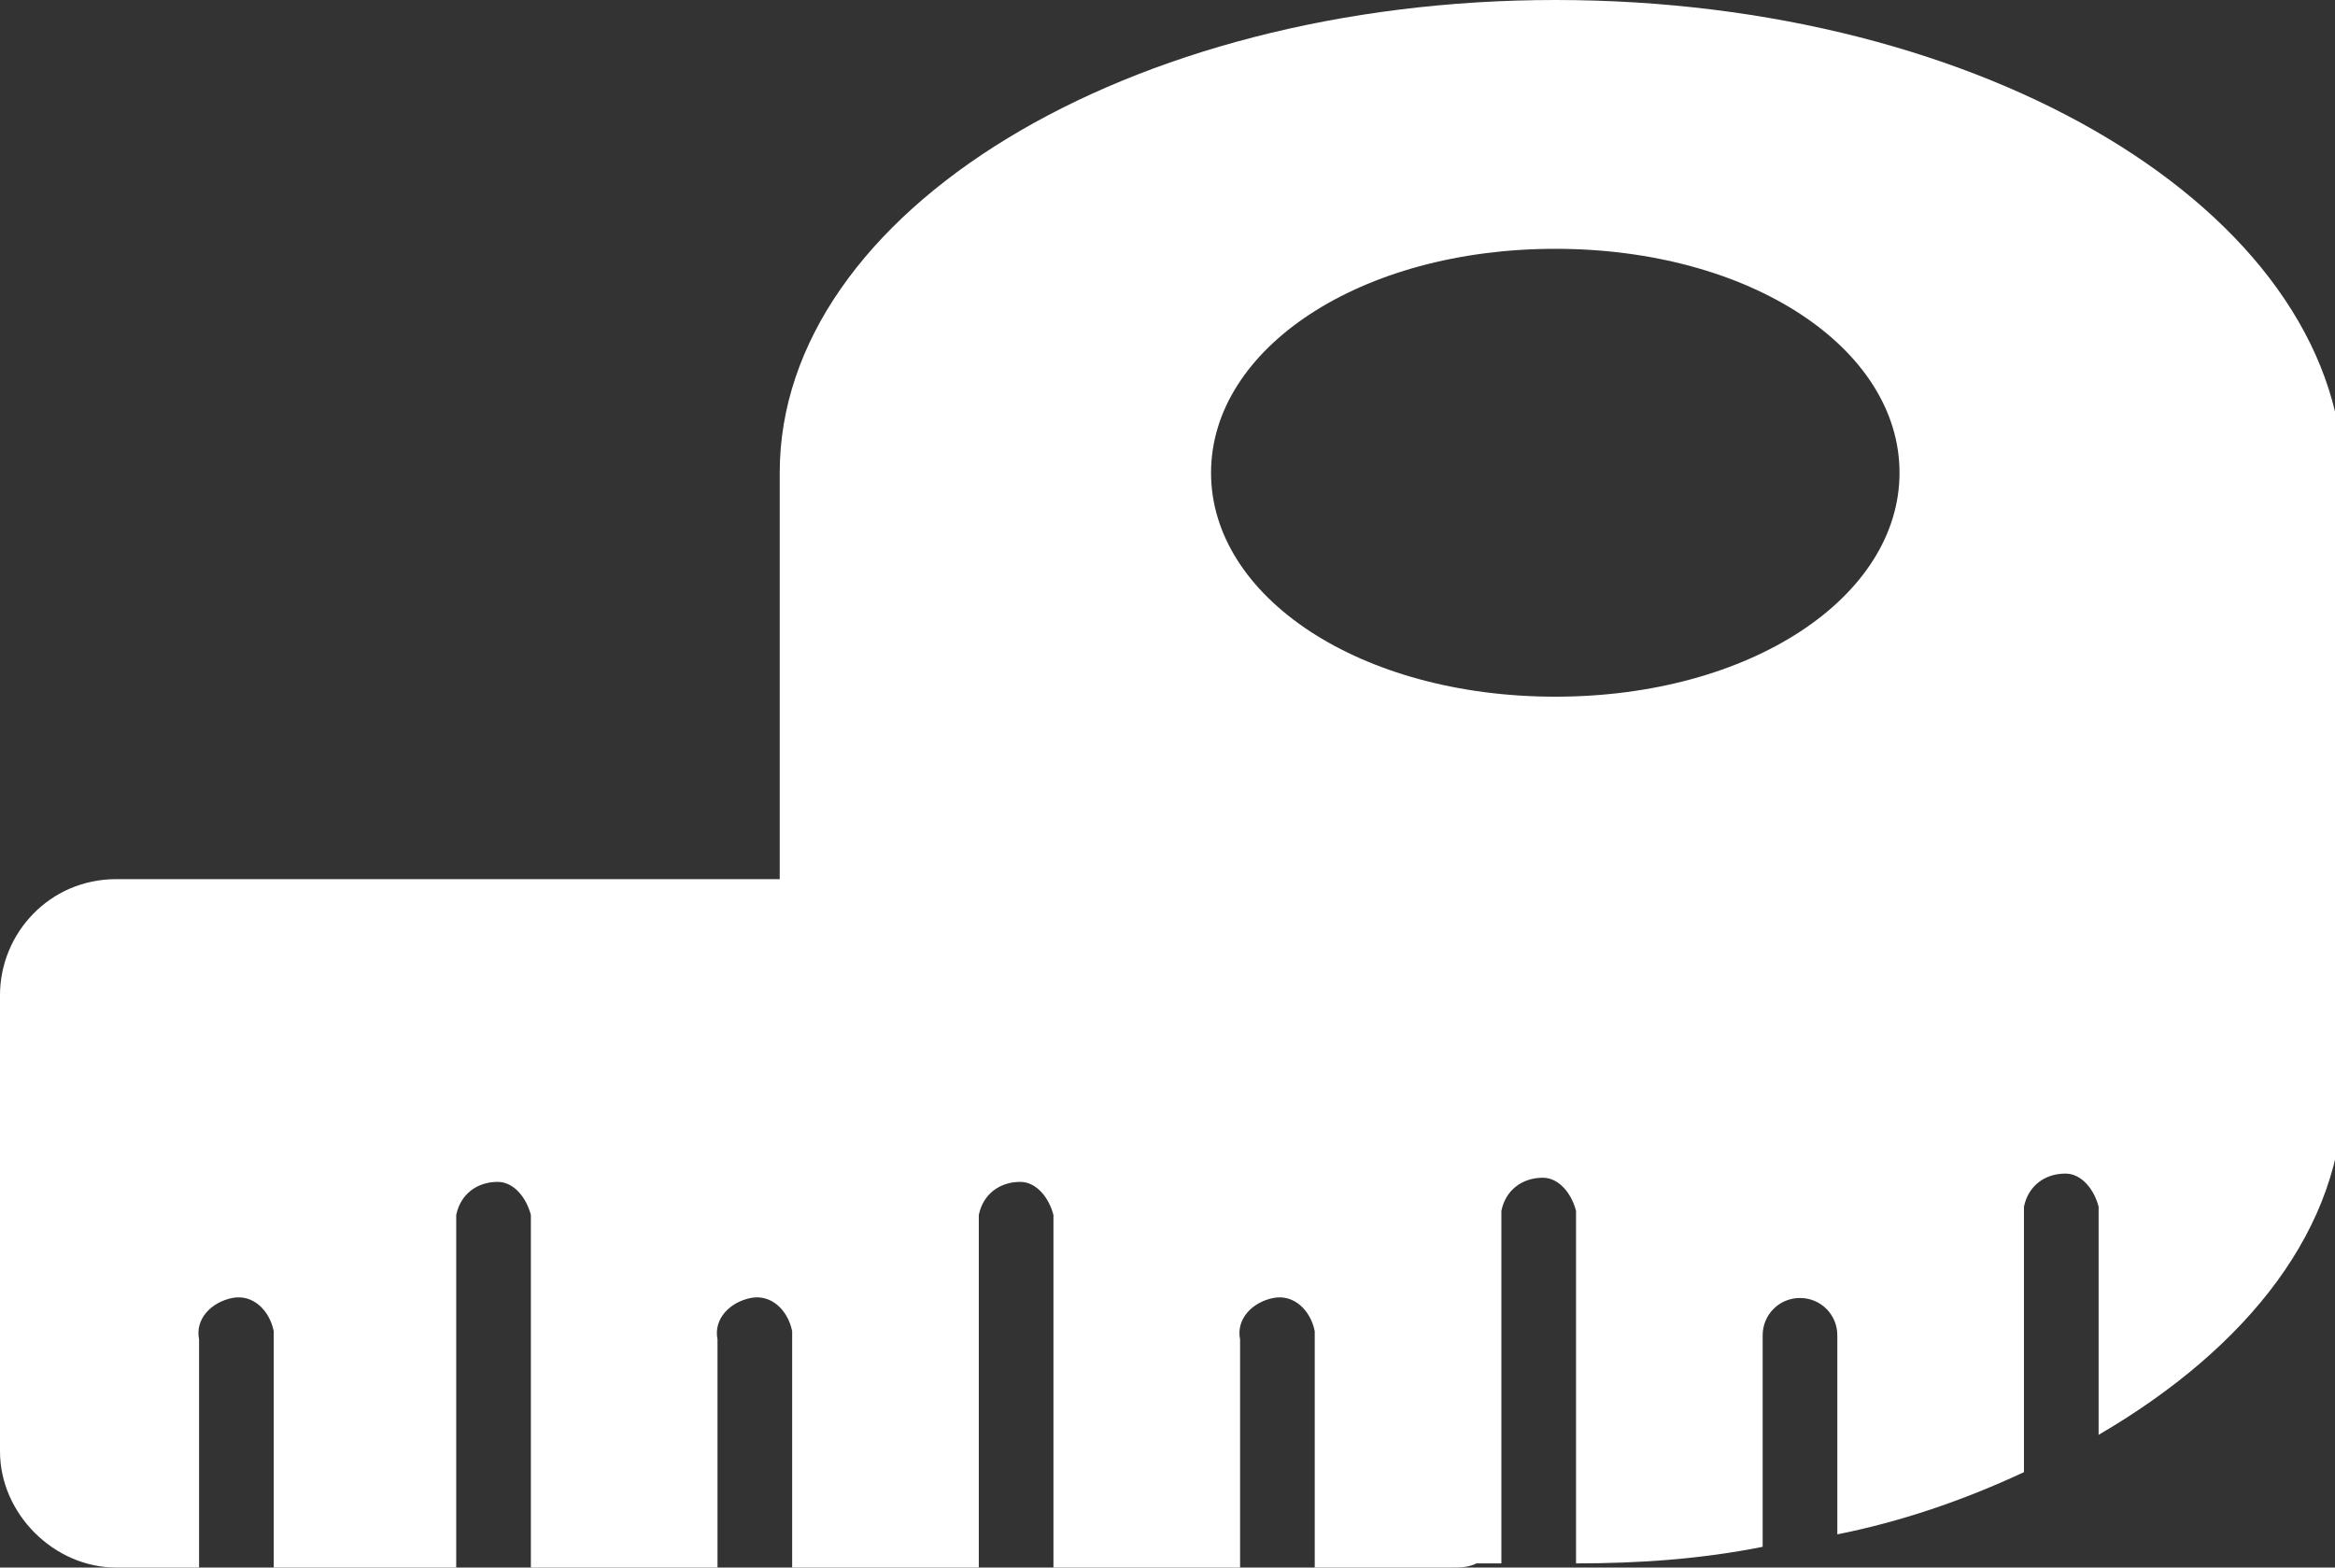
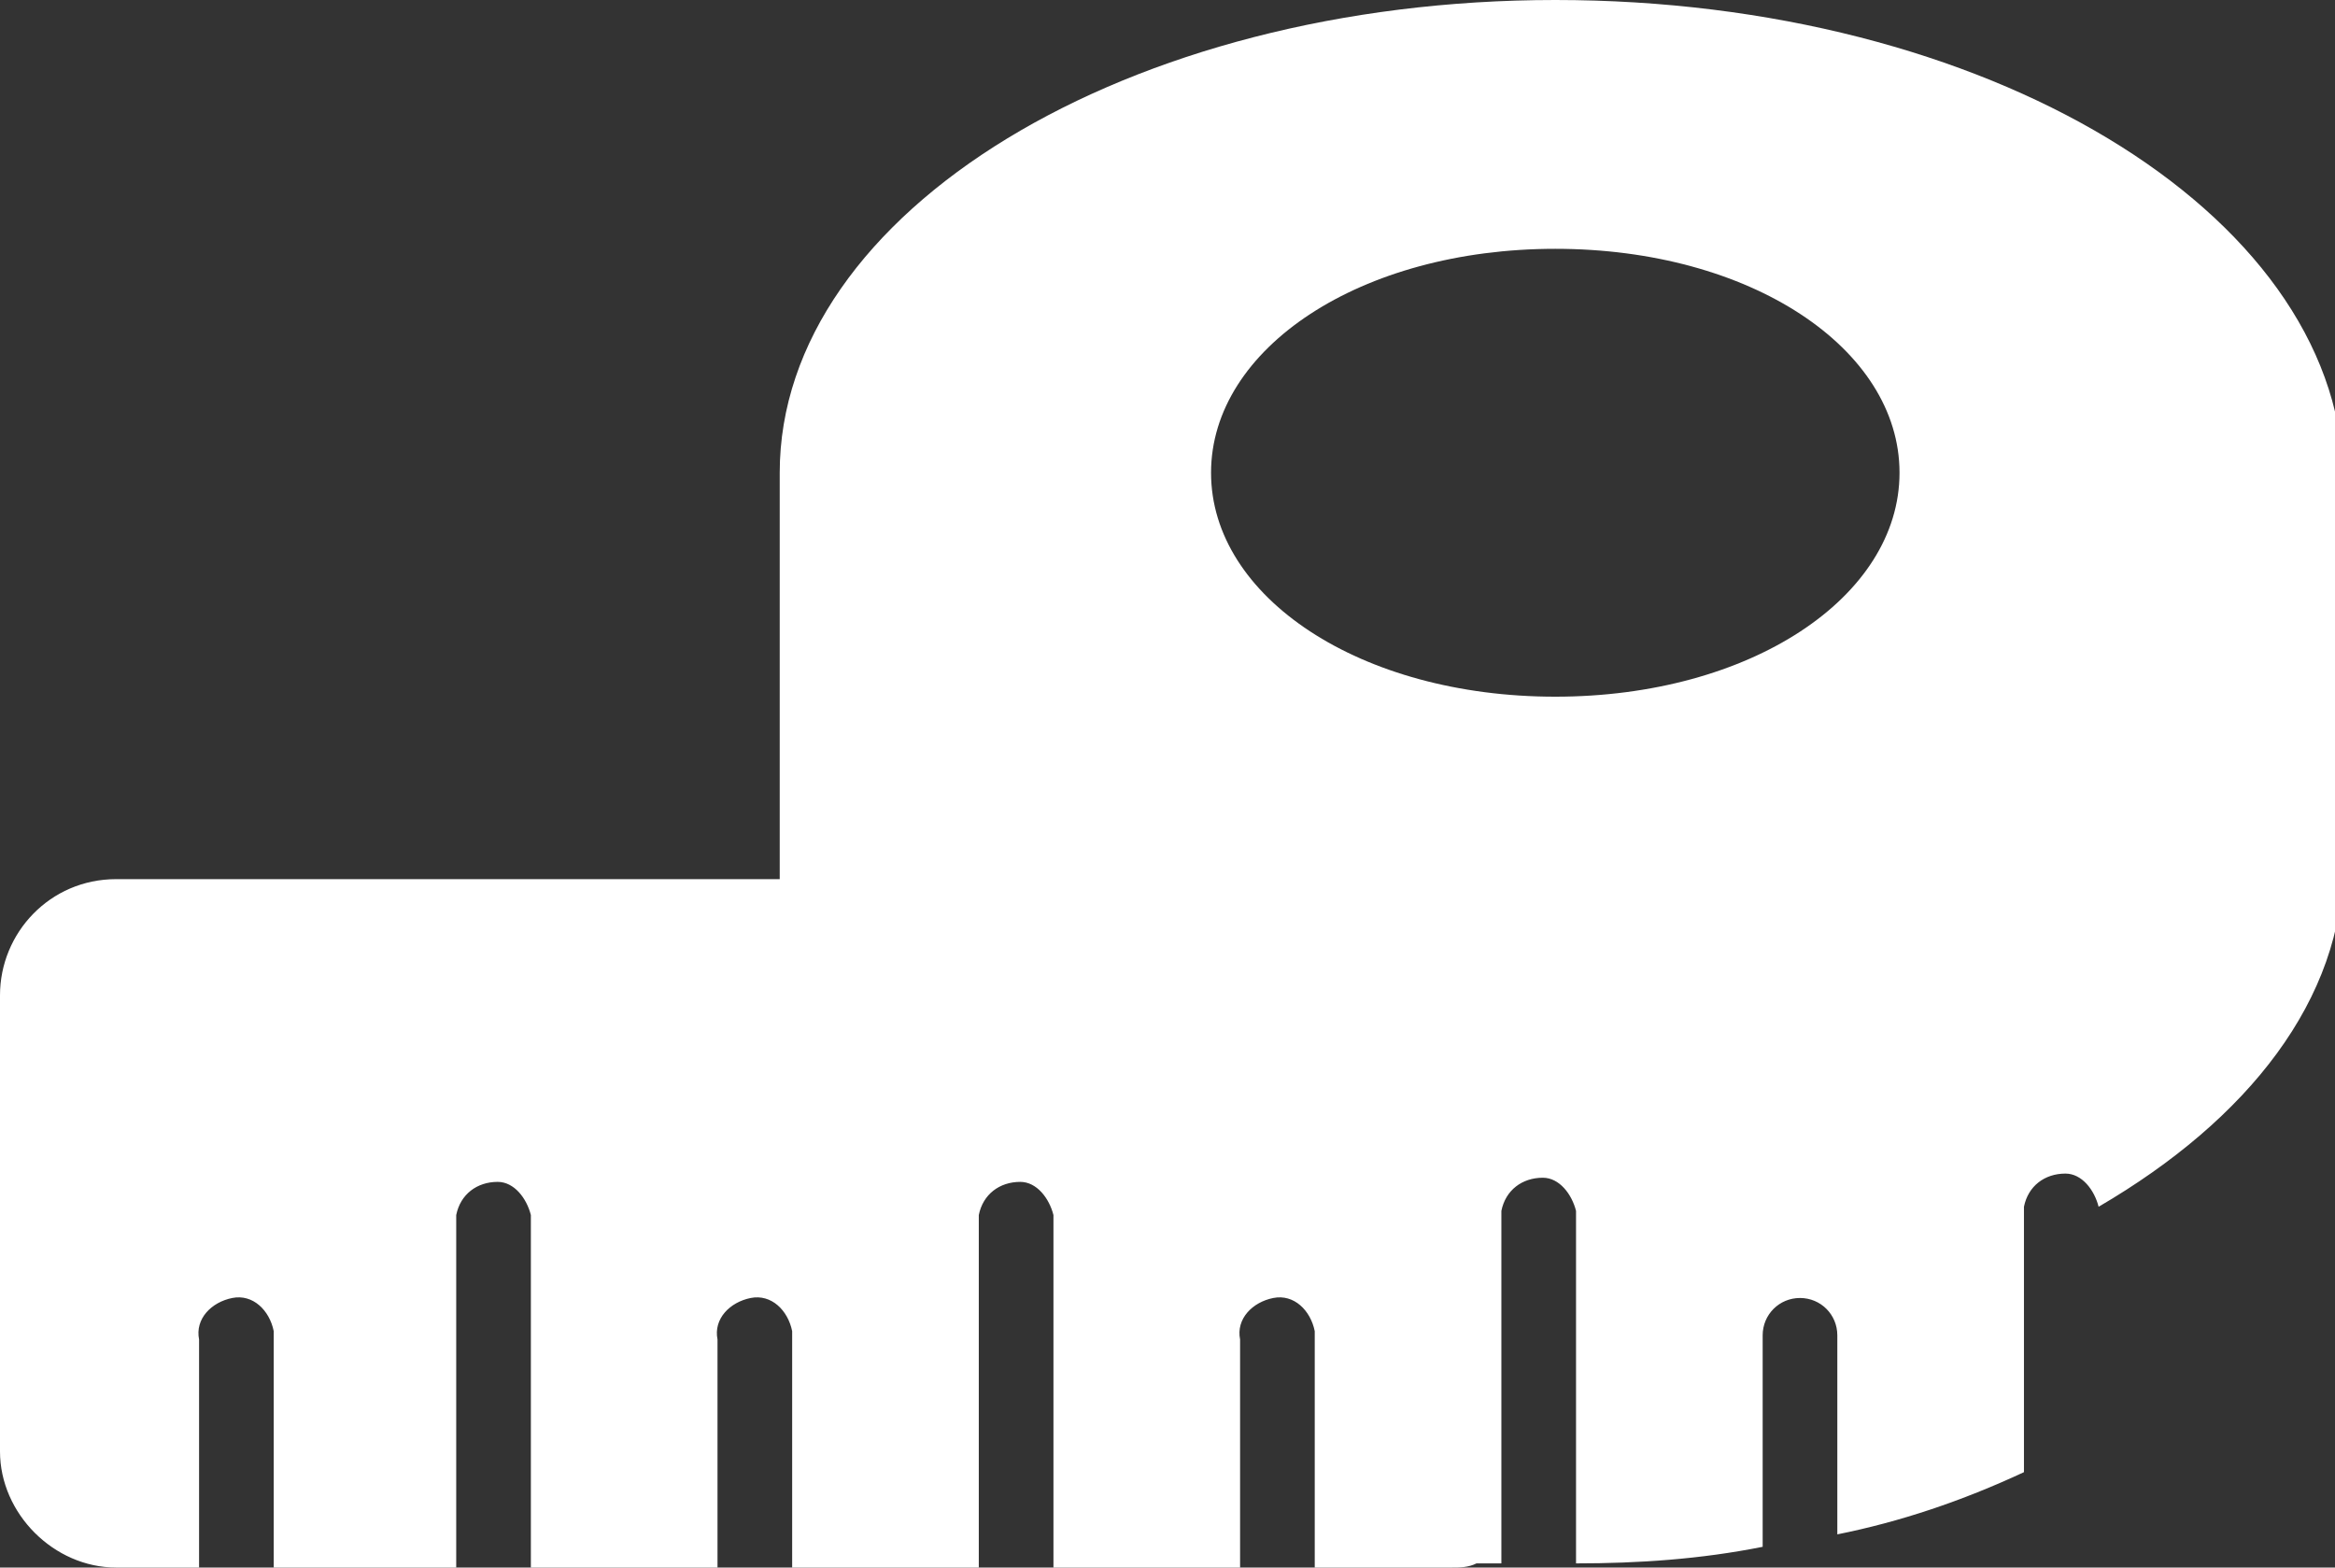
<svg xmlns="http://www.w3.org/2000/svg" version="1.0" id="Layer_1" x="0px" y="0px" width="56.3px" height="37.8px" viewBox="0 0 56.3 37.8" style="enable-background:new 0 0 56.3 37.8;" xml:space="preserve">
  <rect x="0" y="0" width="56.3" height="37.8" fill="#333333" stroke="none" />
  <style type="text/css">
	.st0{fill:#FFFFFF;}
</style>
  <title>Asset 7</title>
  <g>
    <g id="Layer_3">
-       <path class="st0" d="M37.5,0C27.2,0,18.8,5.1,18.8,11.4v9.8h-16C1.2,21.2,0,22.5,0,24v11c0,1.5,1.3,2.8,2.8,2.8c0,0,0,0,0,0h2    v-5.5c-0.1-0.5,0.3-0.9,0.8-1c0.5-0.1,0.9,0.3,1,0.8c0,0.1,0,0.1,0,0.2v5.5H11v-8.5c0.1-0.5,0.5-0.8,1-0.8c0.4,0,0.7,0.4,0.8,0.8    v8.5h4.5v-5.5c-0.1-0.5,0.3-0.9,0.8-1c0.5-0.1,0.9,0.3,1,0.8c0,0.1,0,0.1,0,0.2v5.5h4.5v-8.5c0.1-0.5,0.5-0.8,1-0.8    c0.4,0,0.7,0.4,0.8,0.8v8.5h4.5v-5.5c-0.1-0.5,0.3-0.9,0.8-1c0.5-0.1,0.9,0.3,1,0.8c0,0.1,0,0.1,0,0.2v5.5h3.3    c0.2,0,0.4,0,0.6-0.1h0.6v-8.5c0.1-0.5,0.5-0.8,1-0.8c0.4,0,0.7,0.4,0.8,0.8v8.5c1.5,0,3-0.1,4.5-0.4v-5.1c0-0.5,0.4-0.9,0.9-0.9    c0.5,0,0.9,0.4,0.9,0.9c0,0,0,0,0,0v4.8c1.5-0.3,3-0.8,4.5-1.5v-6.4c0.1-0.5,0.5-0.8,1-0.8c0.4,0,0.7,0.4,0.8,0.8v5.5    c3.6-2.1,5.9-5,5.9-8.3V11.4C56.3,5.1,47.9,0,37.5,0z M37.5,16.8c-4.7,0-8.3-2.4-8.3-5.4S32.8,6,37.5,6s8.3,2.4,8.3,5.4    S42.2,16.8,37.5,16.8z" />
+       <path class="st0" d="M37.5,0C27.2,0,18.8,5.1,18.8,11.4v9.8h-16C1.2,21.2,0,22.5,0,24v11c0,1.5,1.3,2.8,2.8,2.8c0,0,0,0,0,0h2    v-5.5c-0.1-0.5,0.3-0.9,0.8-1c0.5-0.1,0.9,0.3,1,0.8c0,0.1,0,0.1,0,0.2v5.5H11v-8.5c0.1-0.5,0.5-0.8,1-0.8c0.4,0,0.7,0.4,0.8,0.8    v8.5h4.5v-5.5c-0.1-0.5,0.3-0.9,0.8-1c0.5-0.1,0.9,0.3,1,0.8c0,0.1,0,0.1,0,0.2v5.5h4.5v-8.5c0.1-0.5,0.5-0.8,1-0.8    c0.4,0,0.7,0.4,0.8,0.8v8.5h4.5v-5.5c-0.1-0.5,0.3-0.9,0.8-1c0.5-0.1,0.9,0.3,1,0.8c0,0.1,0,0.1,0,0.2v5.5h3.3    c0.2,0,0.4,0,0.6-0.1h0.6v-8.5c0.1-0.5,0.5-0.8,1-0.8c0.4,0,0.7,0.4,0.8,0.8v8.5c1.5,0,3-0.1,4.5-0.4v-5.1c0-0.5,0.4-0.9,0.9-0.9    c0.5,0,0.9,0.4,0.9,0.9c0,0,0,0,0,0v4.8c1.5-0.3,3-0.8,4.5-1.5v-6.4c0.1-0.5,0.5-0.8,1-0.8c0.4,0,0.7,0.4,0.8,0.8c3.6-2.1,5.9-5,5.9-8.3V11.4C56.3,5.1,47.9,0,37.5,0z M37.5,16.8c-4.7,0-8.3-2.4-8.3-5.4S32.8,6,37.5,6s8.3,2.4,8.3,5.4    S42.2,16.8,37.5,16.8z" />
    </g>
  </g>
</svg>